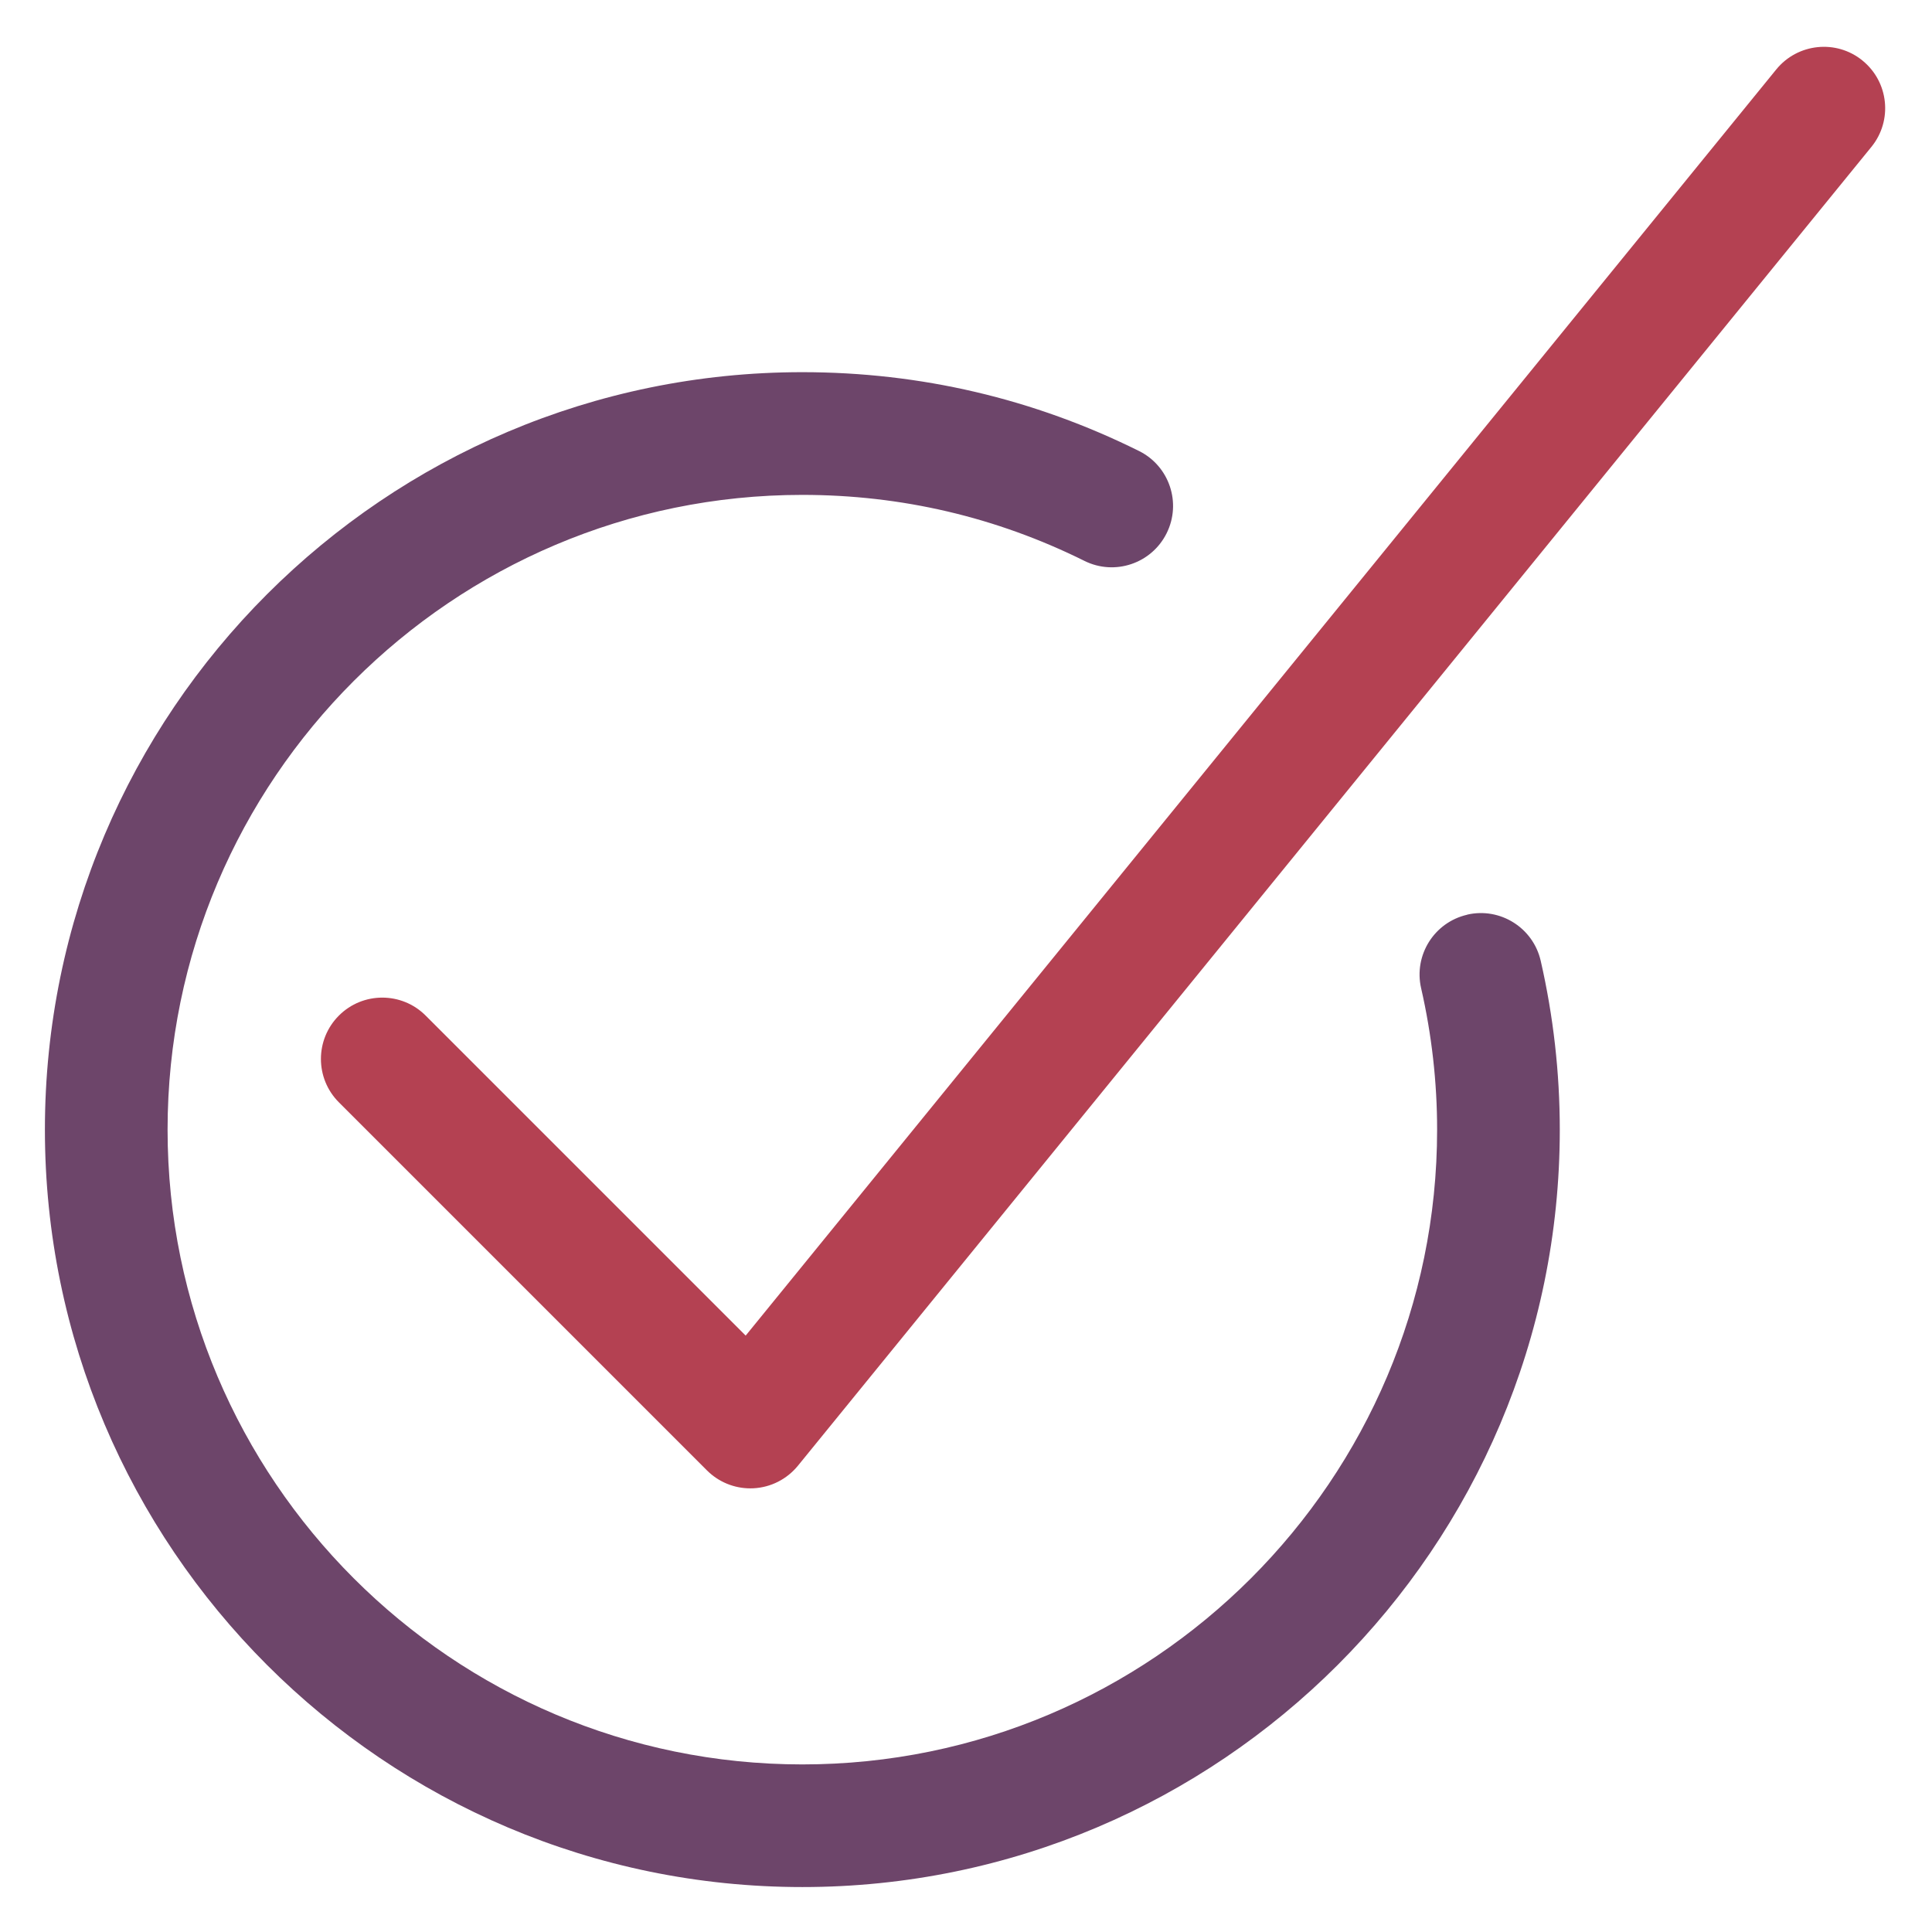
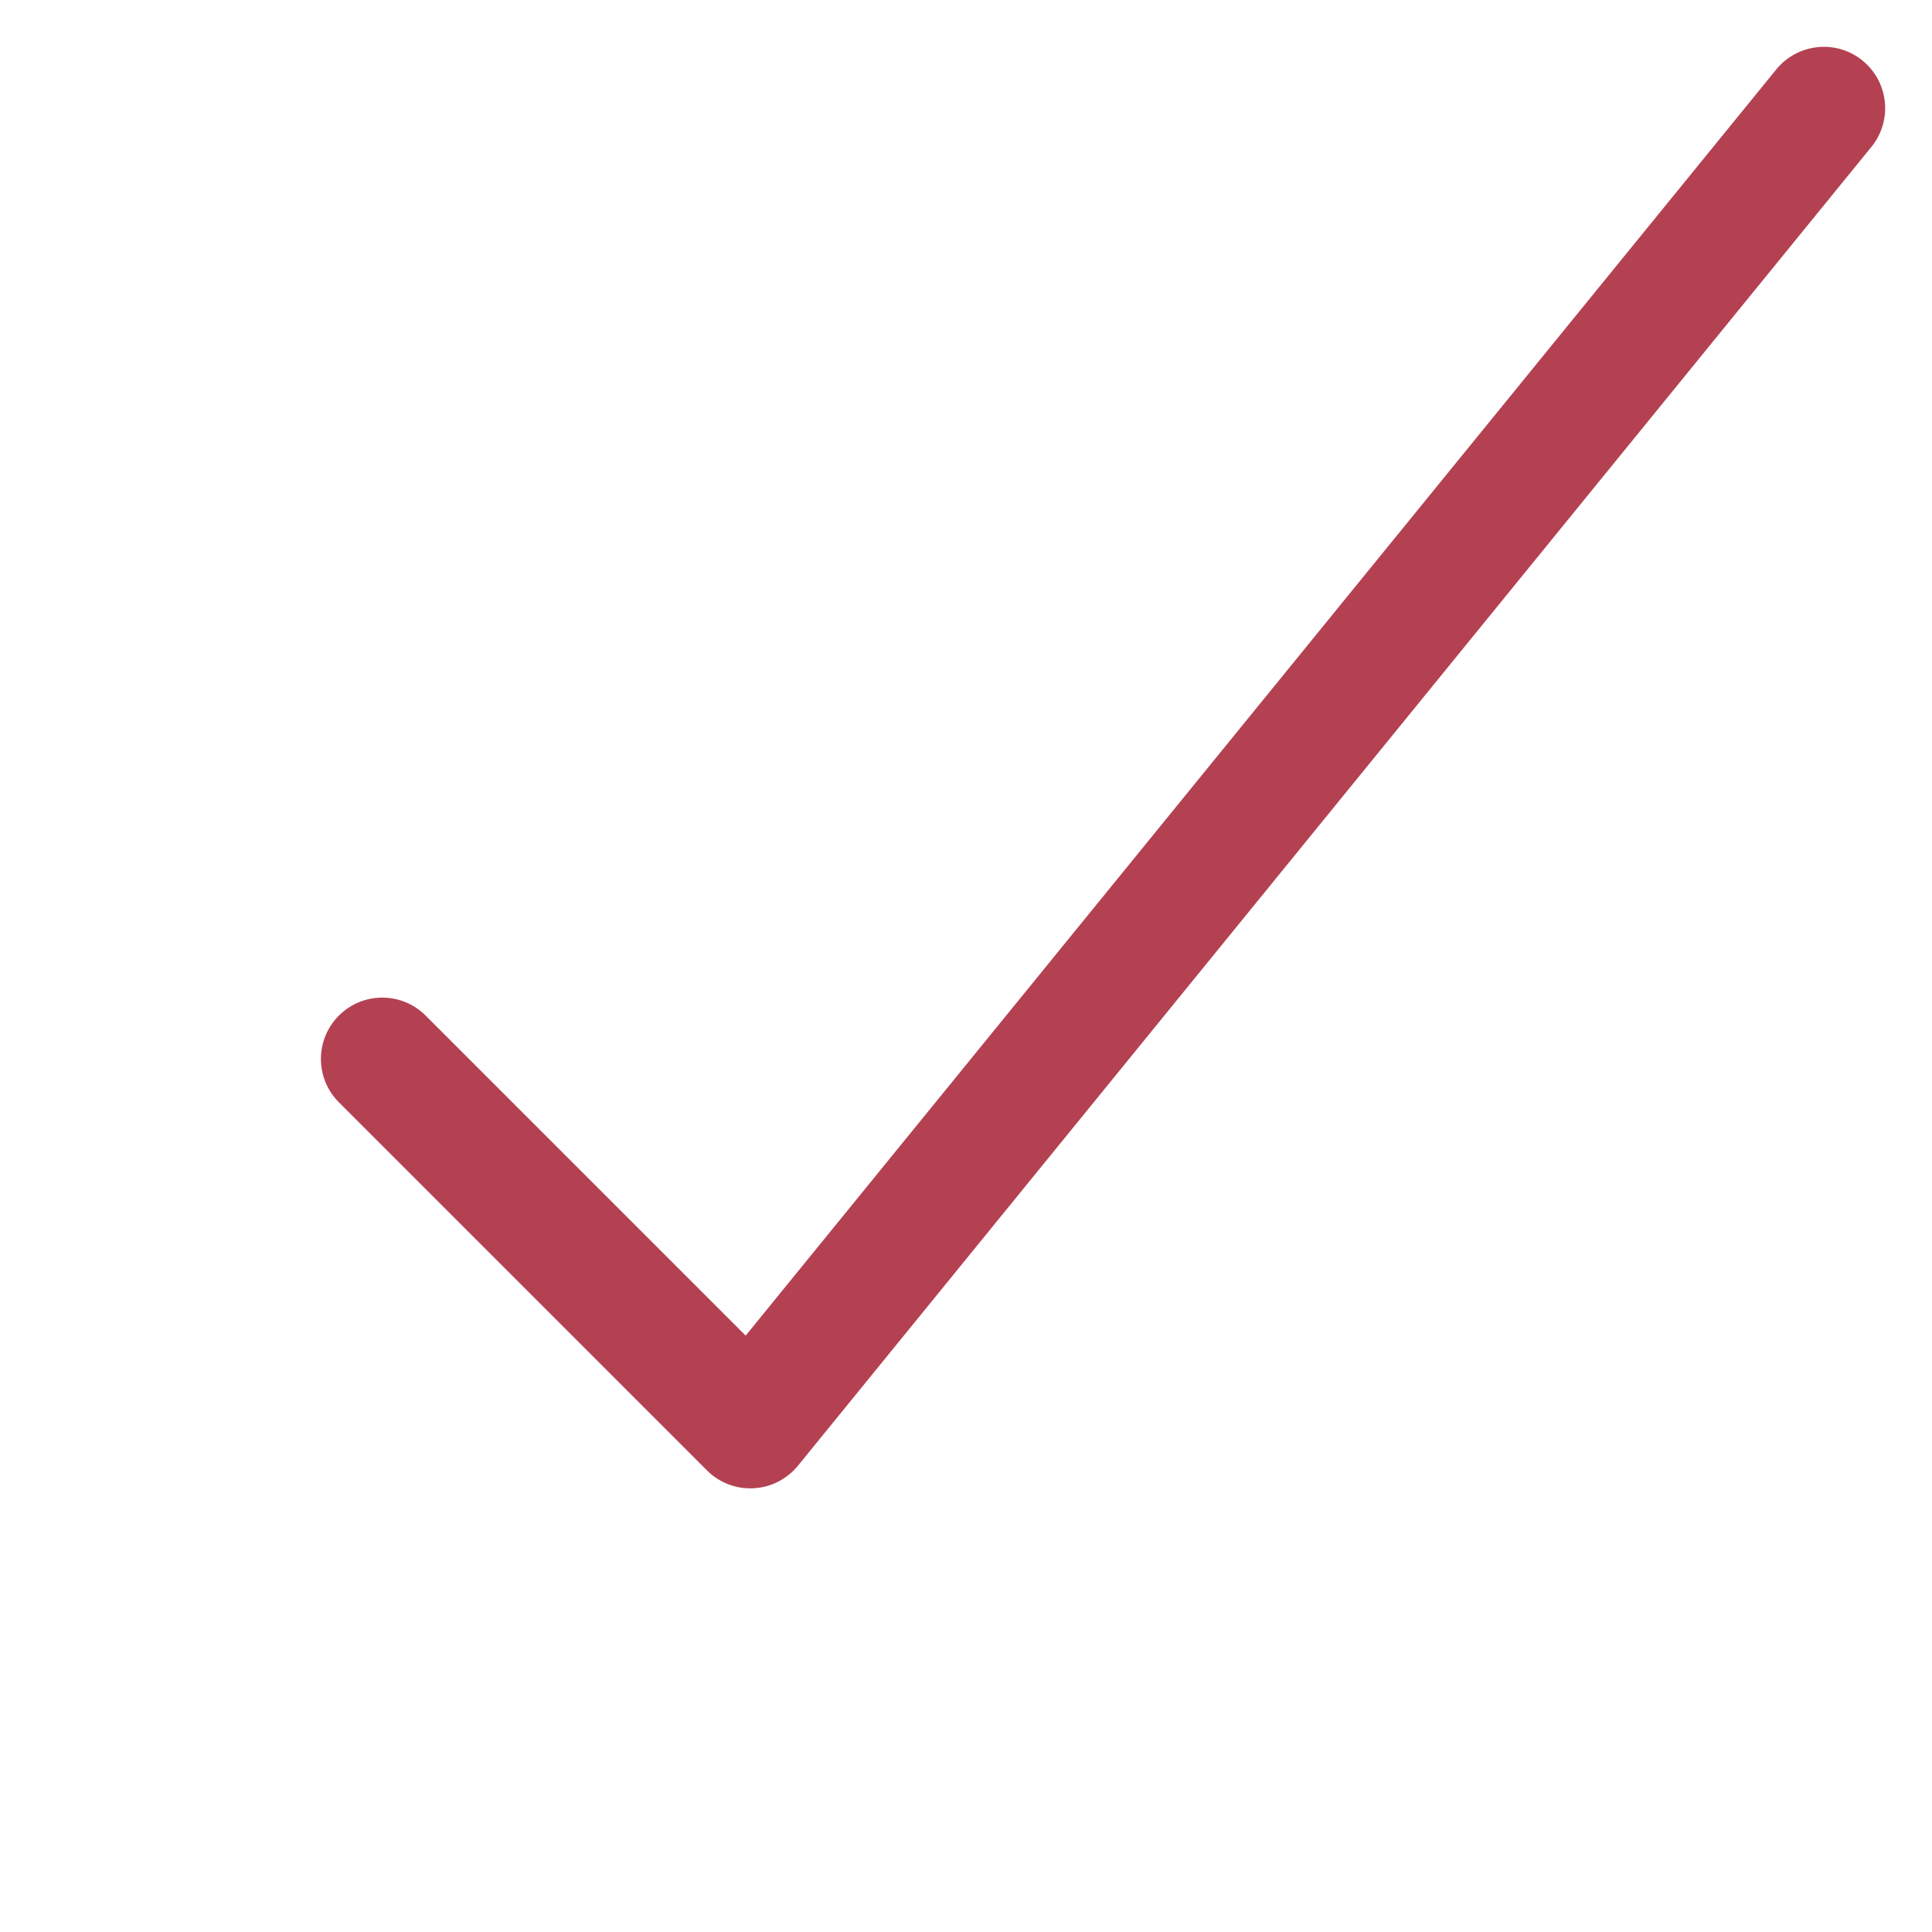
<svg xmlns="http://www.w3.org/2000/svg" id="Layer_1" version="1.1" viewBox="0 0 512 512">
  <defs>
    <style>
      .st0 {
        fill: #6d456a;
      }

      .st1 {
        fill: #b44152;
      }
    </style>
  </defs>
  <path class="st1" d="M493.6,16.06c-6.96-5.68-17.2-4.61-22.87,2.34L197.61,353.95l-84.81-84.81c-6.34-6.35-16.65-6.35-22.99,0-6.35,6.35-6.35,16.64,0,22.99l97.54,97.54c3.06,3.06,7.19,4.76,11.49,4.76.27,0,.55,0,.83-.02,4.6-.23,8.87-2.41,11.78-5.97L495.94,38.93c5.67-6.96,4.62-17.2-2.35-22.87Z" />
-   <path class="st0" d="M388.83,242.41c-8.75,2-14.22,10.72-12.22,19.47,2.81,12.28,4.24,24.89,4.24,37.49,0,92.75-75.46,168.22-168.22,168.22S44.41,392.12,44.41,299.37s75.46-168.22,168.22-168.22c26.24,0,51.39,5.89,74.75,17.49,8.04,4,17.8.71,21.79-7.33,4-8.03.72-17.8-7.32-21.79-27.9-13.86-57.92-20.89-89.22-20.89-110.68,0-200.73,90.05-200.73,200.73s90.05,200.73,200.73,200.73,200.73-90.05,200.73-200.73c0-15.03-1.7-30.09-5.06-44.75-2.01-8.75-10.74-14.23-19.48-12.22Z" />
</svg>